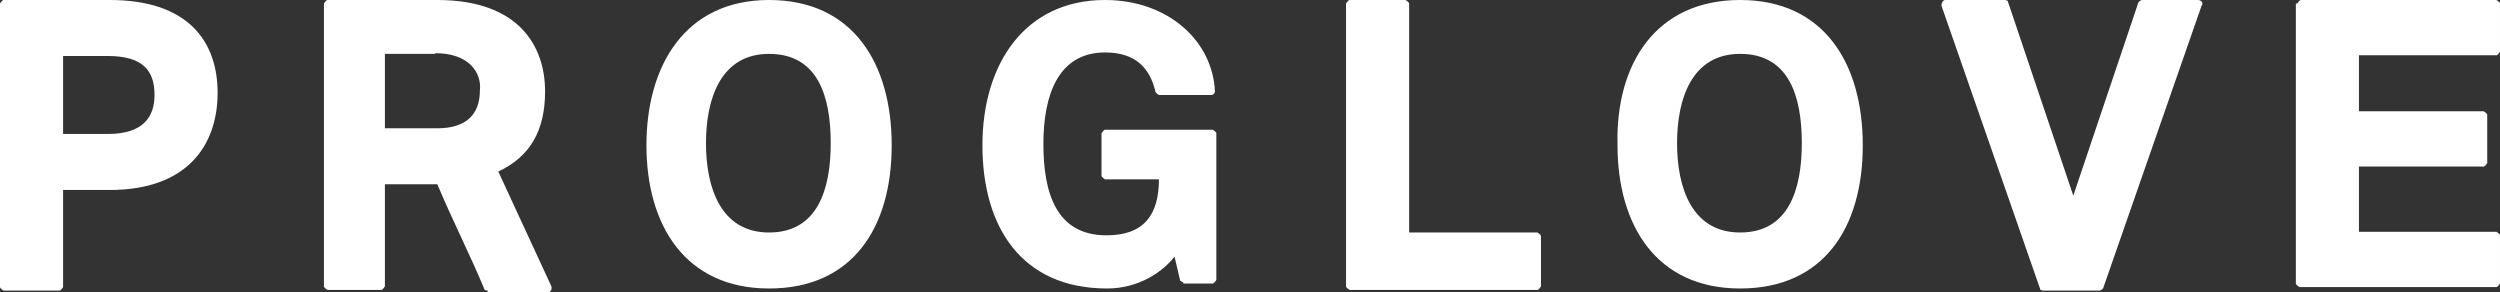
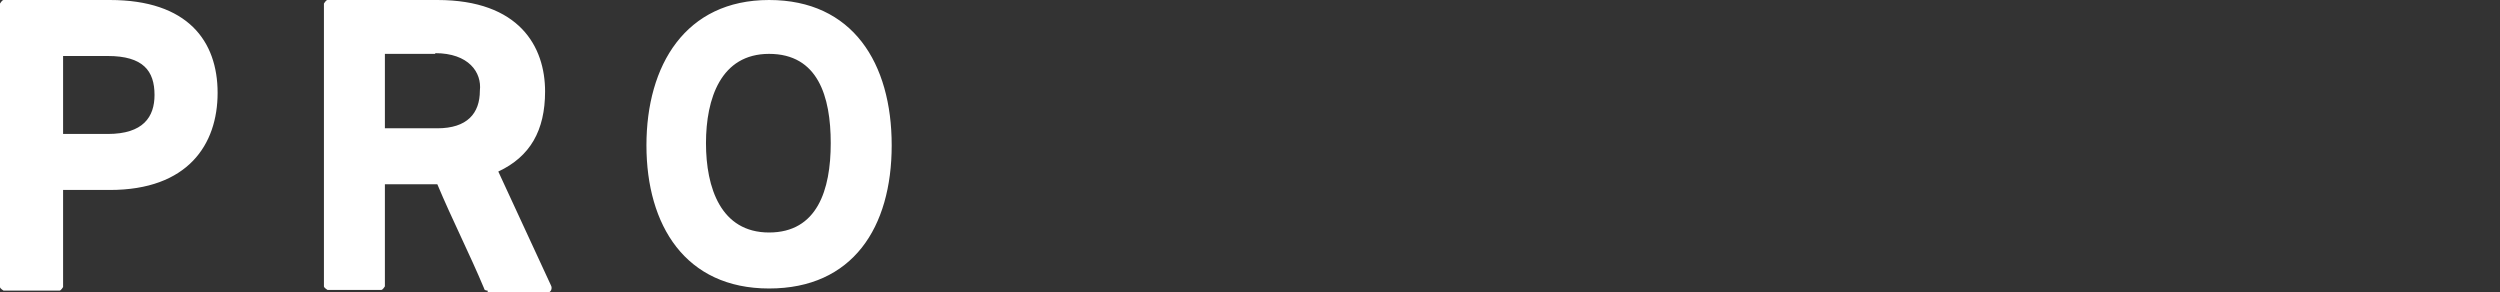
<svg xmlns="http://www.w3.org/2000/svg" id="Layer_2" data-name="Layer 2" viewBox="0 0 35.27 4.12">
  <rect x="0" y="0" width="35.27" height="4.12" fill="#333333" stroke="none" />
  <defs>
    <style>
      .cls-1 {
        fill: #fff;
      }
    </style>
  </defs>
  <g id="Layer_1-2" data-name="Layer 1">
    <g>
-       <path class="cls-1" d="M10.85.76c-.68,0-.89.63-.89,1.26s.21,1.26.89,1.26.87-.6.87-1.26-.18-1.26-.87-1.26ZM10.85,4.07c-1.18,0-1.73-.89-1.73-2.02s.55-2.05,1.73-2.05,1.73.89,1.73,2.05-.55,2.02-1.73,2.02ZM6.14.76h-.71v1.05h.74c.42,0,.6-.21.6-.53.03-.26-.16-.53-.63-.53ZM6.88,4.1s-.05,0-.05-.03c-.21-.5-.45-.97-.66-1.47h-.74v1.44s-.03.05-.05.05h-.76s-.05-.03-.05-.05V.05s.03-.05.05-.05h1.55c1.16,0,1.52.66,1.52,1.29,0,.55-.21.92-.66,1.13l.74,1.6c.03.05,0,.11-.05.11h-.84v-.03ZM1.52,1.89c.5,0,.66-.24.66-.55,0-.34-.16-.55-.66-.55h-.63v1.1h.63ZM0,.05s.03-.05.05-.05h1.5c1.1,0,1.52.58,1.52,1.31s-.42,1.37-1.52,1.37h-.66v1.37s-.03.05-.05.05H.05s-.05-.03-.05-.05V.05Z" />
-       <path class="cls-1" d="M32.41.05s.03-.05.05-.05h2.76s.05.03.05.05v.68s-.03.05-.05.05h-1.94v.79h1.76s.05.03.05.05v.68s-.03.05-.05.05h-1.76v.92h1.94s.05.03.05.05v.68s-.03.05-.05.05h-2.78s-.05-.03-.05-.05V.05h.03ZM27.39.08c0-.05.03-.08.05-.08h.84s.05,0,.05.03l.92,2.73L30.17.03s.03-.03.05-.03h.79c.05,0,.08.05.05.08l-1.39,3.99s-.03.03-.05.03h-.79s-.05,0-.05-.03L27.39.08ZM24.55.76c-.68,0-.89.63-.89,1.26s.21,1.26.89,1.26.87-.6.87-1.26-.18-1.26-.87-1.26ZM24.55,4.07c-1.18,0-1.73-.89-1.73-2.02-.03-1.16.55-2.05,1.73-2.05s1.73.89,1.73,2.05-.55,2.02-1.73,2.02ZM18.99.05s.03-.05.05-.05h.79s.05.03.05.05v3.23h1.81s.05.03.05.05v.71s-.03.05-.05.05h-2.65s-.05-.03-.05-.05V.05ZM16.7,3.99s-.05-.03-.05-.03l-.08-.34c-.16.21-.5.45-.95.45-1.21,0-1.76-.87-1.76-2.02s.6-2.05,1.73-2.05c.89,0,1.52.58,1.55,1.29,0,.03-.03.05-.05.05h-.74s-.05-.03-.05-.05c-.08-.34-.29-.55-.71-.55-.66,0-.87.6-.87,1.29s.18,1.29.89,1.29c.53,0,.74-.29.74-.79h-.76s-.05-.03-.05-.05v-.6s.03-.05.05-.05h1.52s.05.03.05.05v2.07s-.03.05-.05.05h-.42Z" />
+       <path class="cls-1" d="M10.85.76c-.68,0-.89.63-.89,1.26s.21,1.26.89,1.26.87-.6.87-1.26-.18-1.26-.87-1.26ZM10.85,4.07c-1.18,0-1.73-.89-1.73-2.02s.55-2.05,1.73-2.05,1.73.89,1.73,2.05-.55,2.02-1.73,2.02ZM6.14.76h-.71v1.05h.74c.42,0,.6-.21.6-.53.03-.26-.16-.53-.63-.53ZM6.88,4.1s-.05,0-.05-.03c-.21-.5-.45-.97-.66-1.47h-.74v1.44s-.03.05-.05.05h-.76s-.05-.03-.05-.05V.05s.03-.05.05-.05h1.55c1.16,0,1.52.66,1.52,1.29,0,.55-.21.92-.66,1.13l.74,1.6c.03.05,0,.11-.05.11h-.84v-.03ZM1.52,1.89c.5,0,.66-.24.66-.55,0-.34-.16-.55-.66-.55h-.63v1.1h.63M0,.05s.03-.05.05-.05h1.5c1.1,0,1.52.58,1.52,1.31s-.42,1.37-1.52,1.37h-.66v1.37s-.03.05-.05.05H.05s-.05-.03-.05-.05V.05Z" />
    </g>
  </g>
</svg>